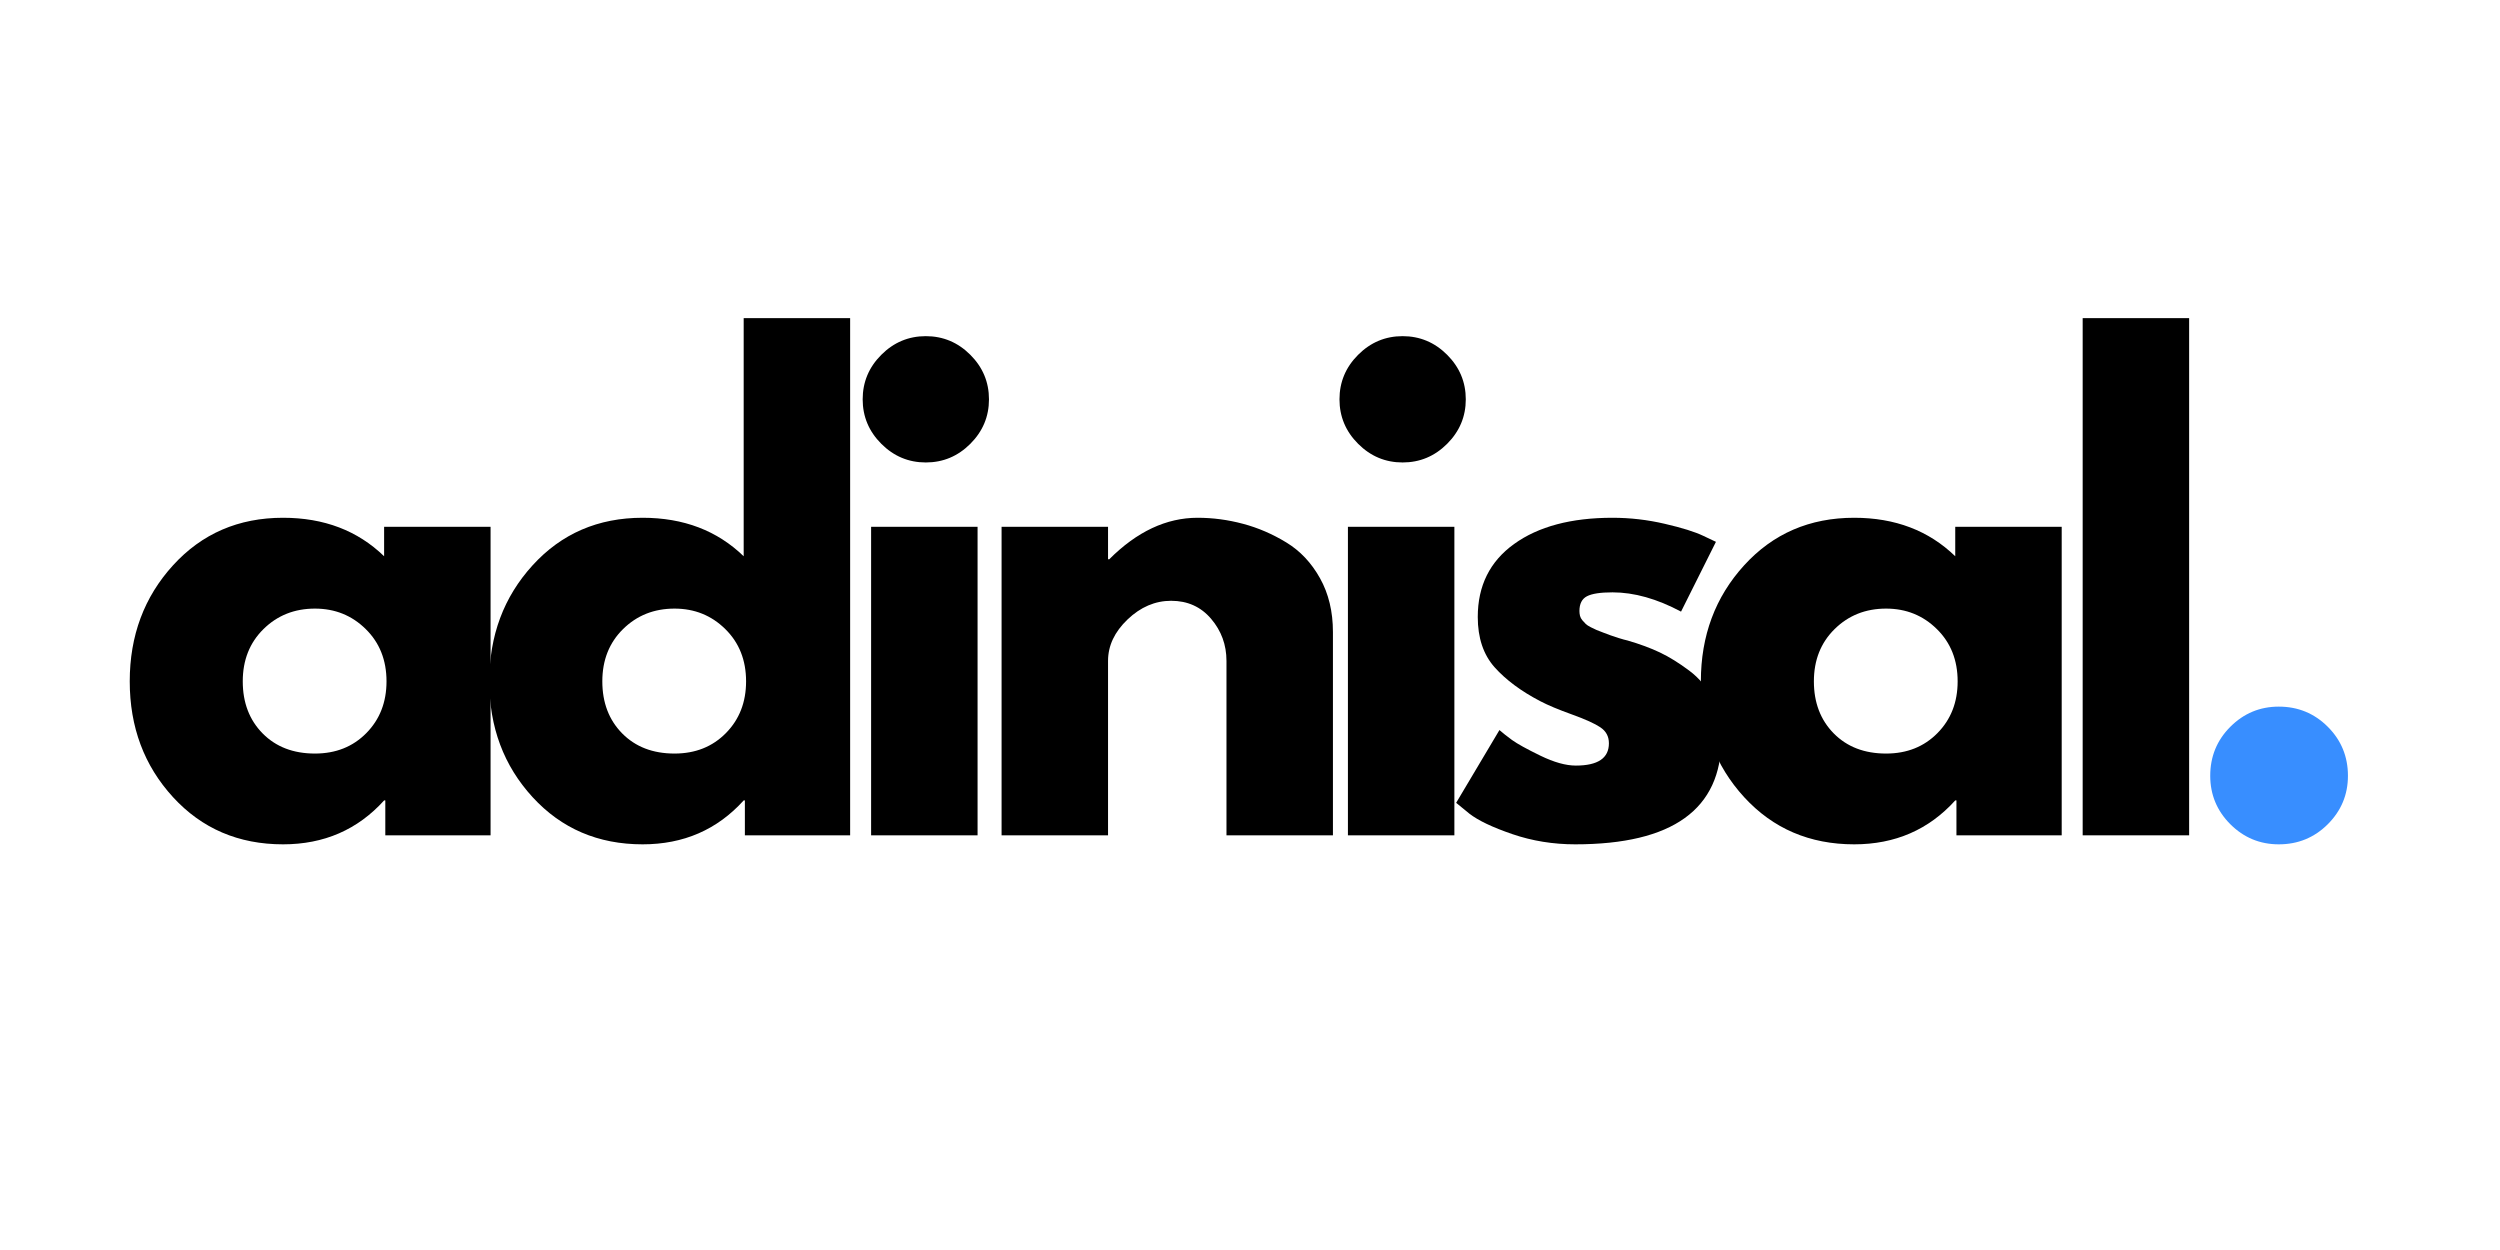
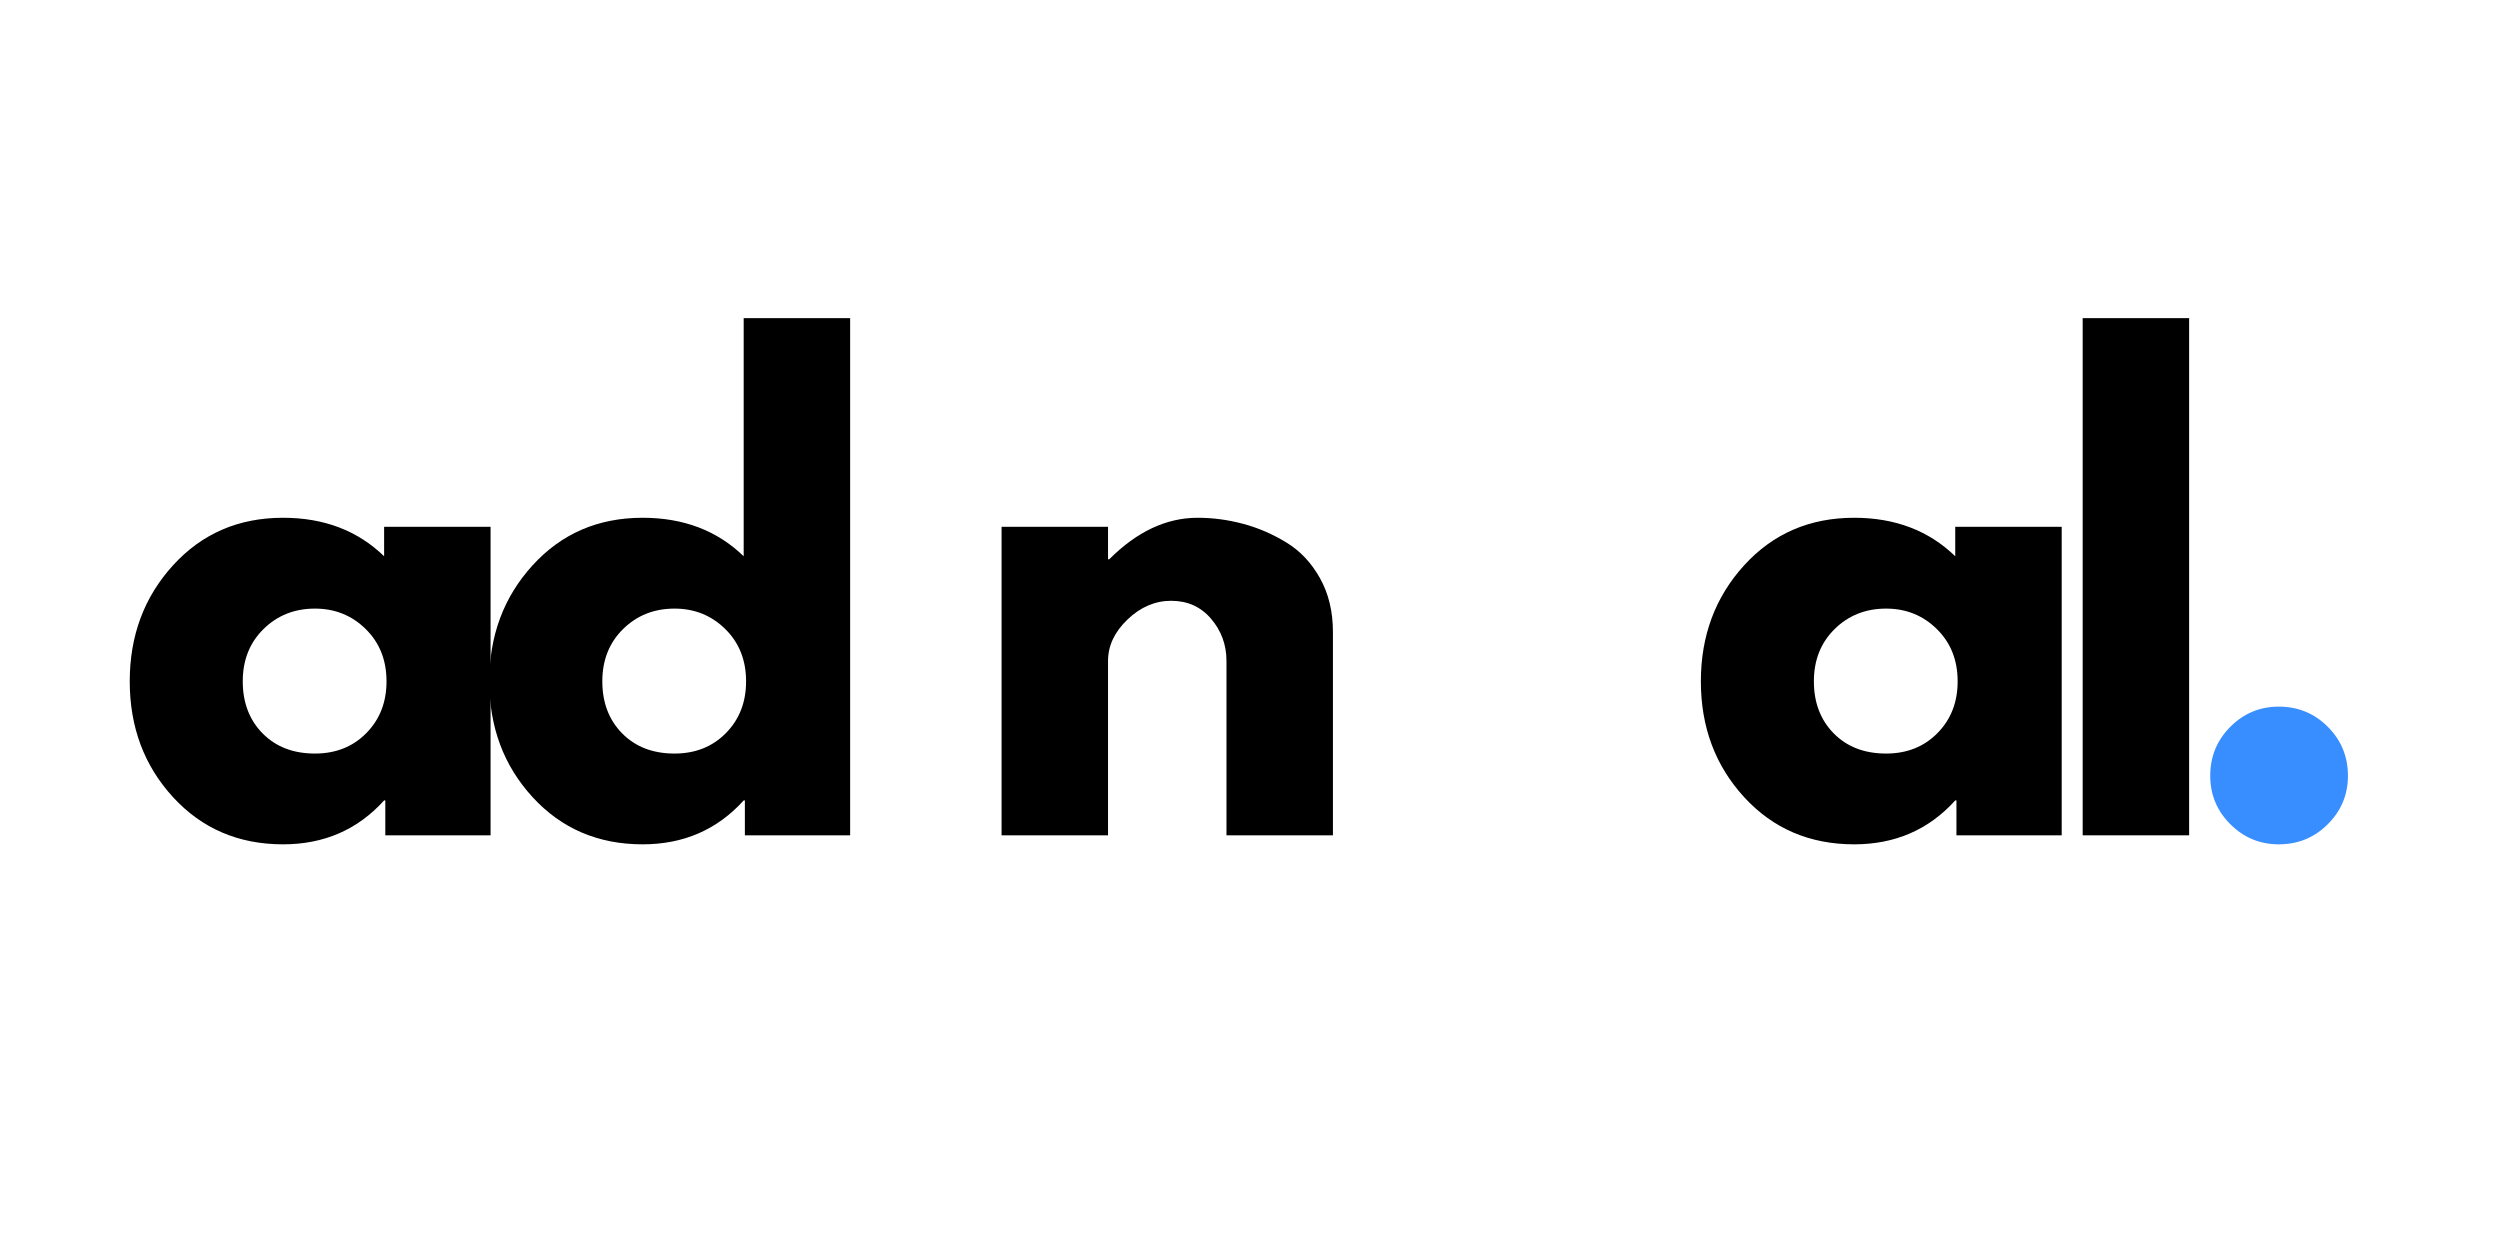
<svg xmlns="http://www.w3.org/2000/svg" version="1.0" preserveAspectRatio="xMidYMid meet" height="500" viewBox="0 0 750 375" zoomAndPan="magnify" width="1000">
  <defs>
    <g />
  </defs>
  <rect fill-opacity="1" height="450" y="-37.5" fill="#ffffff" width="900" x="-75" />
  <rect fill-opacity="1" height="450" y="-37.5" fill="#ffffff" width="900" x="-75" />
  <g fill-opacity="1" fill="#000000">
    <g transform="translate(34.765, 250.597)">
      <g>
        <path d="M 17.141 -11.453 C 8.484 -20.898 4.156 -32.477 4.156 -46.188 C 4.156 -59.895 8.484 -71.5 17.141 -81 C 25.797 -90.508 36.801 -95.266 50.156 -95.266 C 62.426 -95.266 72.531 -91.414 80.469 -83.719 L 80.469 -92.562 L 112.406 -92.562 L 112.406 0 L 80.828 0 L 80.828 -10.469 L 80.469 -10.469 C 72.531 -1.688 62.426 2.703 50.156 2.703 C 36.801 2.703 25.797 -2.016 17.141 -11.453 Z M 44.281 -61.875 C 40.133 -57.789 38.062 -52.562 38.062 -46.188 C 38.062 -39.812 40.047 -34.609 44.016 -30.578 C 47.992 -26.547 53.227 -24.531 59.719 -24.531 C 65.969 -24.531 71.109 -26.578 75.141 -30.672 C 79.172 -34.766 81.188 -39.938 81.188 -46.188 C 81.188 -52.562 79.109 -57.789 74.953 -61.875 C 70.805 -65.969 65.727 -68.016 59.719 -68.016 C 53.582 -68.016 48.438 -65.969 44.281 -61.875 Z M 44.281 -61.875" />
      </g>
    </g>
  </g>
  <g fill-opacity="1" fill="#000000">
    <g transform="translate(142.635, 250.597)">
      <g>
        <path d="M 17.141 -11.453 C 8.484 -20.898 4.156 -32.477 4.156 -46.188 C 4.156 -59.895 8.484 -71.5 17.141 -81 C 25.797 -90.508 36.801 -95.266 50.156 -95.266 C 62.426 -95.266 72.531 -91.414 80.469 -83.719 L 80.469 -155.156 L 112.406 -155.156 L 112.406 0 L 80.828 0 L 80.828 -10.469 L 80.469 -10.469 C 72.531 -1.688 62.426 2.703 50.156 2.703 C 36.801 2.703 25.797 -2.016 17.141 -11.453 Z M 44.281 -61.875 C 40.133 -57.789 38.062 -52.562 38.062 -46.188 C 38.062 -39.812 40.047 -34.609 44.016 -30.578 C 47.992 -26.547 53.227 -24.531 59.719 -24.531 C 65.969 -24.531 71.109 -26.578 75.141 -30.672 C 79.172 -34.766 81.188 -39.938 81.188 -46.188 C 81.188 -52.562 79.109 -57.789 74.953 -61.875 C 70.805 -65.969 65.727 -68.016 59.719 -68.016 C 53.582 -68.016 48.438 -65.969 44.281 -61.875 Z M 44.281 -61.875" />
      </g>
    </g>
  </g>
  <g fill-opacity="1" fill="#000000">
    <g transform="translate(250.505, 250.597)">
      <g>
-         <path d="M 13.891 -144.156 C 17.617 -147.883 22.066 -149.75 27.234 -149.75 C 32.41 -149.75 36.863 -147.883 40.594 -144.156 C 44.32 -140.426 46.188 -135.973 46.188 -130.797 C 46.188 -125.629 44.32 -121.18 40.594 -117.453 C 36.863 -113.723 32.41 -111.859 27.234 -111.859 C 22.066 -111.859 17.617 -113.723 13.891 -117.453 C 10.16 -121.18 8.297 -125.629 8.297 -130.797 C 8.297 -135.973 10.16 -140.426 13.891 -144.156 Z M 10.828 -92.562 L 10.828 0 L 42.766 0 L 42.766 -92.562 Z M 10.828 -92.562" />
-       </g>
+         </g>
    </g>
  </g>
  <g fill-opacity="1" fill="#000000">
    <g transform="translate(289.646, 250.597)">
      <g>
        <path d="M 10.828 0 L 10.828 -92.562 L 42.766 -92.562 L 42.766 -82.812 L 43.125 -82.812 C 51.414 -91.113 60.254 -95.266 69.641 -95.266 C 74.211 -95.266 78.754 -94.66 83.266 -93.453 C 87.773 -92.254 92.102 -90.391 96.25 -87.859 C 100.406 -85.336 103.773 -81.758 106.359 -77.125 C 108.941 -72.5 110.234 -67.117 110.234 -60.984 L 110.234 0 L 78.297 0 L 78.297 -52.328 C 78.297 -57.141 76.758 -61.348 73.688 -64.953 C 70.625 -68.555 66.629 -70.359 61.703 -70.359 C 56.891 -70.359 52.531 -68.492 48.625 -64.766 C 44.719 -61.035 42.766 -56.891 42.766 -52.328 L 42.766 0 Z M 10.828 0" />
      </g>
    </g>
  </g>
  <g fill-opacity="1" fill="#000000">
    <g transform="translate(393.548, 250.597)">
      <g>
-         <path d="M 13.891 -144.156 C 17.617 -147.883 22.066 -149.75 27.234 -149.75 C 32.41 -149.75 36.863 -147.883 40.594 -144.156 C 44.32 -140.426 46.188 -135.973 46.188 -130.797 C 46.188 -125.629 44.32 -121.18 40.594 -117.453 C 36.863 -113.723 32.41 -111.859 27.234 -111.859 C 22.066 -111.859 17.617 -113.723 13.891 -117.453 C 10.16 -121.18 8.297 -125.629 8.297 -130.797 C 8.297 -135.973 10.16 -140.426 13.891 -144.156 Z M 10.828 -92.562 L 10.828 0 L 42.766 0 L 42.766 -92.562 Z M 10.828 -92.562" />
-       </g>
+         </g>
    </g>
  </g>
  <g fill-opacity="1" fill="#000000">
    <g transform="translate(432.689, 250.597)">
      <g>
-         <path d="M 51.062 -95.266 C 56.352 -95.266 61.582 -94.66 66.75 -93.453 C 71.926 -92.254 75.773 -91.051 78.297 -89.844 L 82.094 -88.047 L 71.625 -67.109 C 64.406 -70.961 57.551 -72.891 51.062 -72.891 C 47.445 -72.891 44.891 -72.5 43.391 -71.719 C 41.891 -70.938 41.141 -69.461 41.141 -67.297 C 41.141 -66.816 41.195 -66.332 41.312 -65.844 C 41.438 -65.363 41.676 -64.914 42.031 -64.5 C 42.395 -64.082 42.727 -63.723 43.031 -63.422 C 43.332 -63.117 43.844 -62.785 44.562 -62.422 C 45.281 -62.066 45.848 -61.797 46.266 -61.609 C 46.691 -61.43 47.383 -61.16 48.344 -60.797 C 49.312 -60.441 50.035 -60.172 50.516 -59.984 C 50.992 -59.805 51.805 -59.535 52.953 -59.172 C 54.098 -58.816 54.969 -58.578 55.562 -58.453 C 59.289 -57.367 62.539 -56.164 65.312 -54.844 C 68.082 -53.52 71 -51.711 74.062 -49.422 C 77.125 -47.141 79.5 -44.254 81.188 -40.766 C 82.875 -37.285 83.719 -33.32 83.719 -28.875 C 83.719 -7.82 69.102 2.703 39.875 2.703 C 33.258 2.703 26.973 1.68 21.016 -0.359 C 15.066 -2.398 10.77 -4.445 8.125 -6.5 L 4.156 -9.75 L 17.141 -31.578 C 18.098 -30.734 19.359 -29.738 20.922 -28.594 C 22.492 -27.457 25.32 -25.895 29.406 -23.906 C 33.5 -21.914 37.047 -20.922 40.047 -20.922 C 46.672 -20.922 49.984 -23.148 49.984 -27.609 C 49.984 -29.648 49.141 -31.238 47.453 -32.375 C 45.766 -33.52 42.906 -34.816 38.875 -36.266 C 34.852 -37.711 31.695 -39.035 29.406 -40.234 C 23.633 -43.242 19.062 -46.641 15.688 -50.422 C 12.32 -54.211 10.641 -59.238 10.641 -65.5 C 10.641 -74.875 14.273 -82.176 21.547 -87.406 C 28.828 -92.645 38.664 -95.266 51.062 -95.266 Z M 51.062 -95.266" />
-       </g>
+         </g>
    </g>
  </g>
  <g fill-opacity="1" fill="#000000">
    <g transform="translate(506.104, 250.597)">
      <g>
        <path d="M 17.141 -11.453 C 8.484 -20.898 4.156 -32.477 4.156 -46.188 C 4.156 -59.895 8.484 -71.5 17.141 -81 C 25.797 -90.508 36.801 -95.266 50.156 -95.266 C 62.426 -95.266 72.531 -91.414 80.469 -83.719 L 80.469 -92.562 L 112.406 -92.562 L 112.406 0 L 80.828 0 L 80.828 -10.469 L 80.469 -10.469 C 72.531 -1.688 62.426 2.703 50.156 2.703 C 36.801 2.703 25.797 -2.016 17.141 -11.453 Z M 44.281 -61.875 C 40.133 -57.789 38.062 -52.562 38.062 -46.188 C 38.062 -39.812 40.047 -34.609 44.016 -30.578 C 47.992 -26.547 53.227 -24.531 59.719 -24.531 C 65.969 -24.531 71.109 -26.578 75.141 -30.672 C 79.172 -34.766 81.188 -39.938 81.188 -46.188 C 81.188 -52.562 79.109 -57.789 74.953 -61.875 C 70.805 -65.969 65.727 -68.016 59.719 -68.016 C 53.582 -68.016 48.438 -65.969 44.281 -61.875 Z M 44.281 -61.875" />
      </g>
    </g>
  </g>
  <g fill-opacity="1" fill="#000000">
    <g transform="translate(613.974, 250.597)">
      <g>
        <path d="M 10.828 0 L 10.828 -155.156 L 42.766 -155.156 L 42.766 0 Z M 10.828 0" />
      </g>
    </g>
  </g>
  <g fill-opacity="1" fill="#388eff">
    <g transform="translate(652.241, 250.597)">
      <g>
        <path d="M 31.391 -38.609 C 37.16 -38.609 42.062 -36.594 46.094 -32.562 C 50.125 -28.531 52.141 -23.629 52.141 -17.859 C 52.141 -12.203 50.125 -7.359 46.094 -3.328 C 42.062 0.691 37.16 2.703 31.391 2.703 C 25.734 2.703 20.891 0.691 16.859 -3.328 C 12.836 -7.359 10.828 -12.203 10.828 -17.859 C 10.828 -23.629 12.836 -28.531 16.859 -32.562 C 20.891 -36.594 25.734 -38.609 31.391 -38.609 Z M 31.391 -38.609" />
      </g>
    </g>
  </g>
</svg>